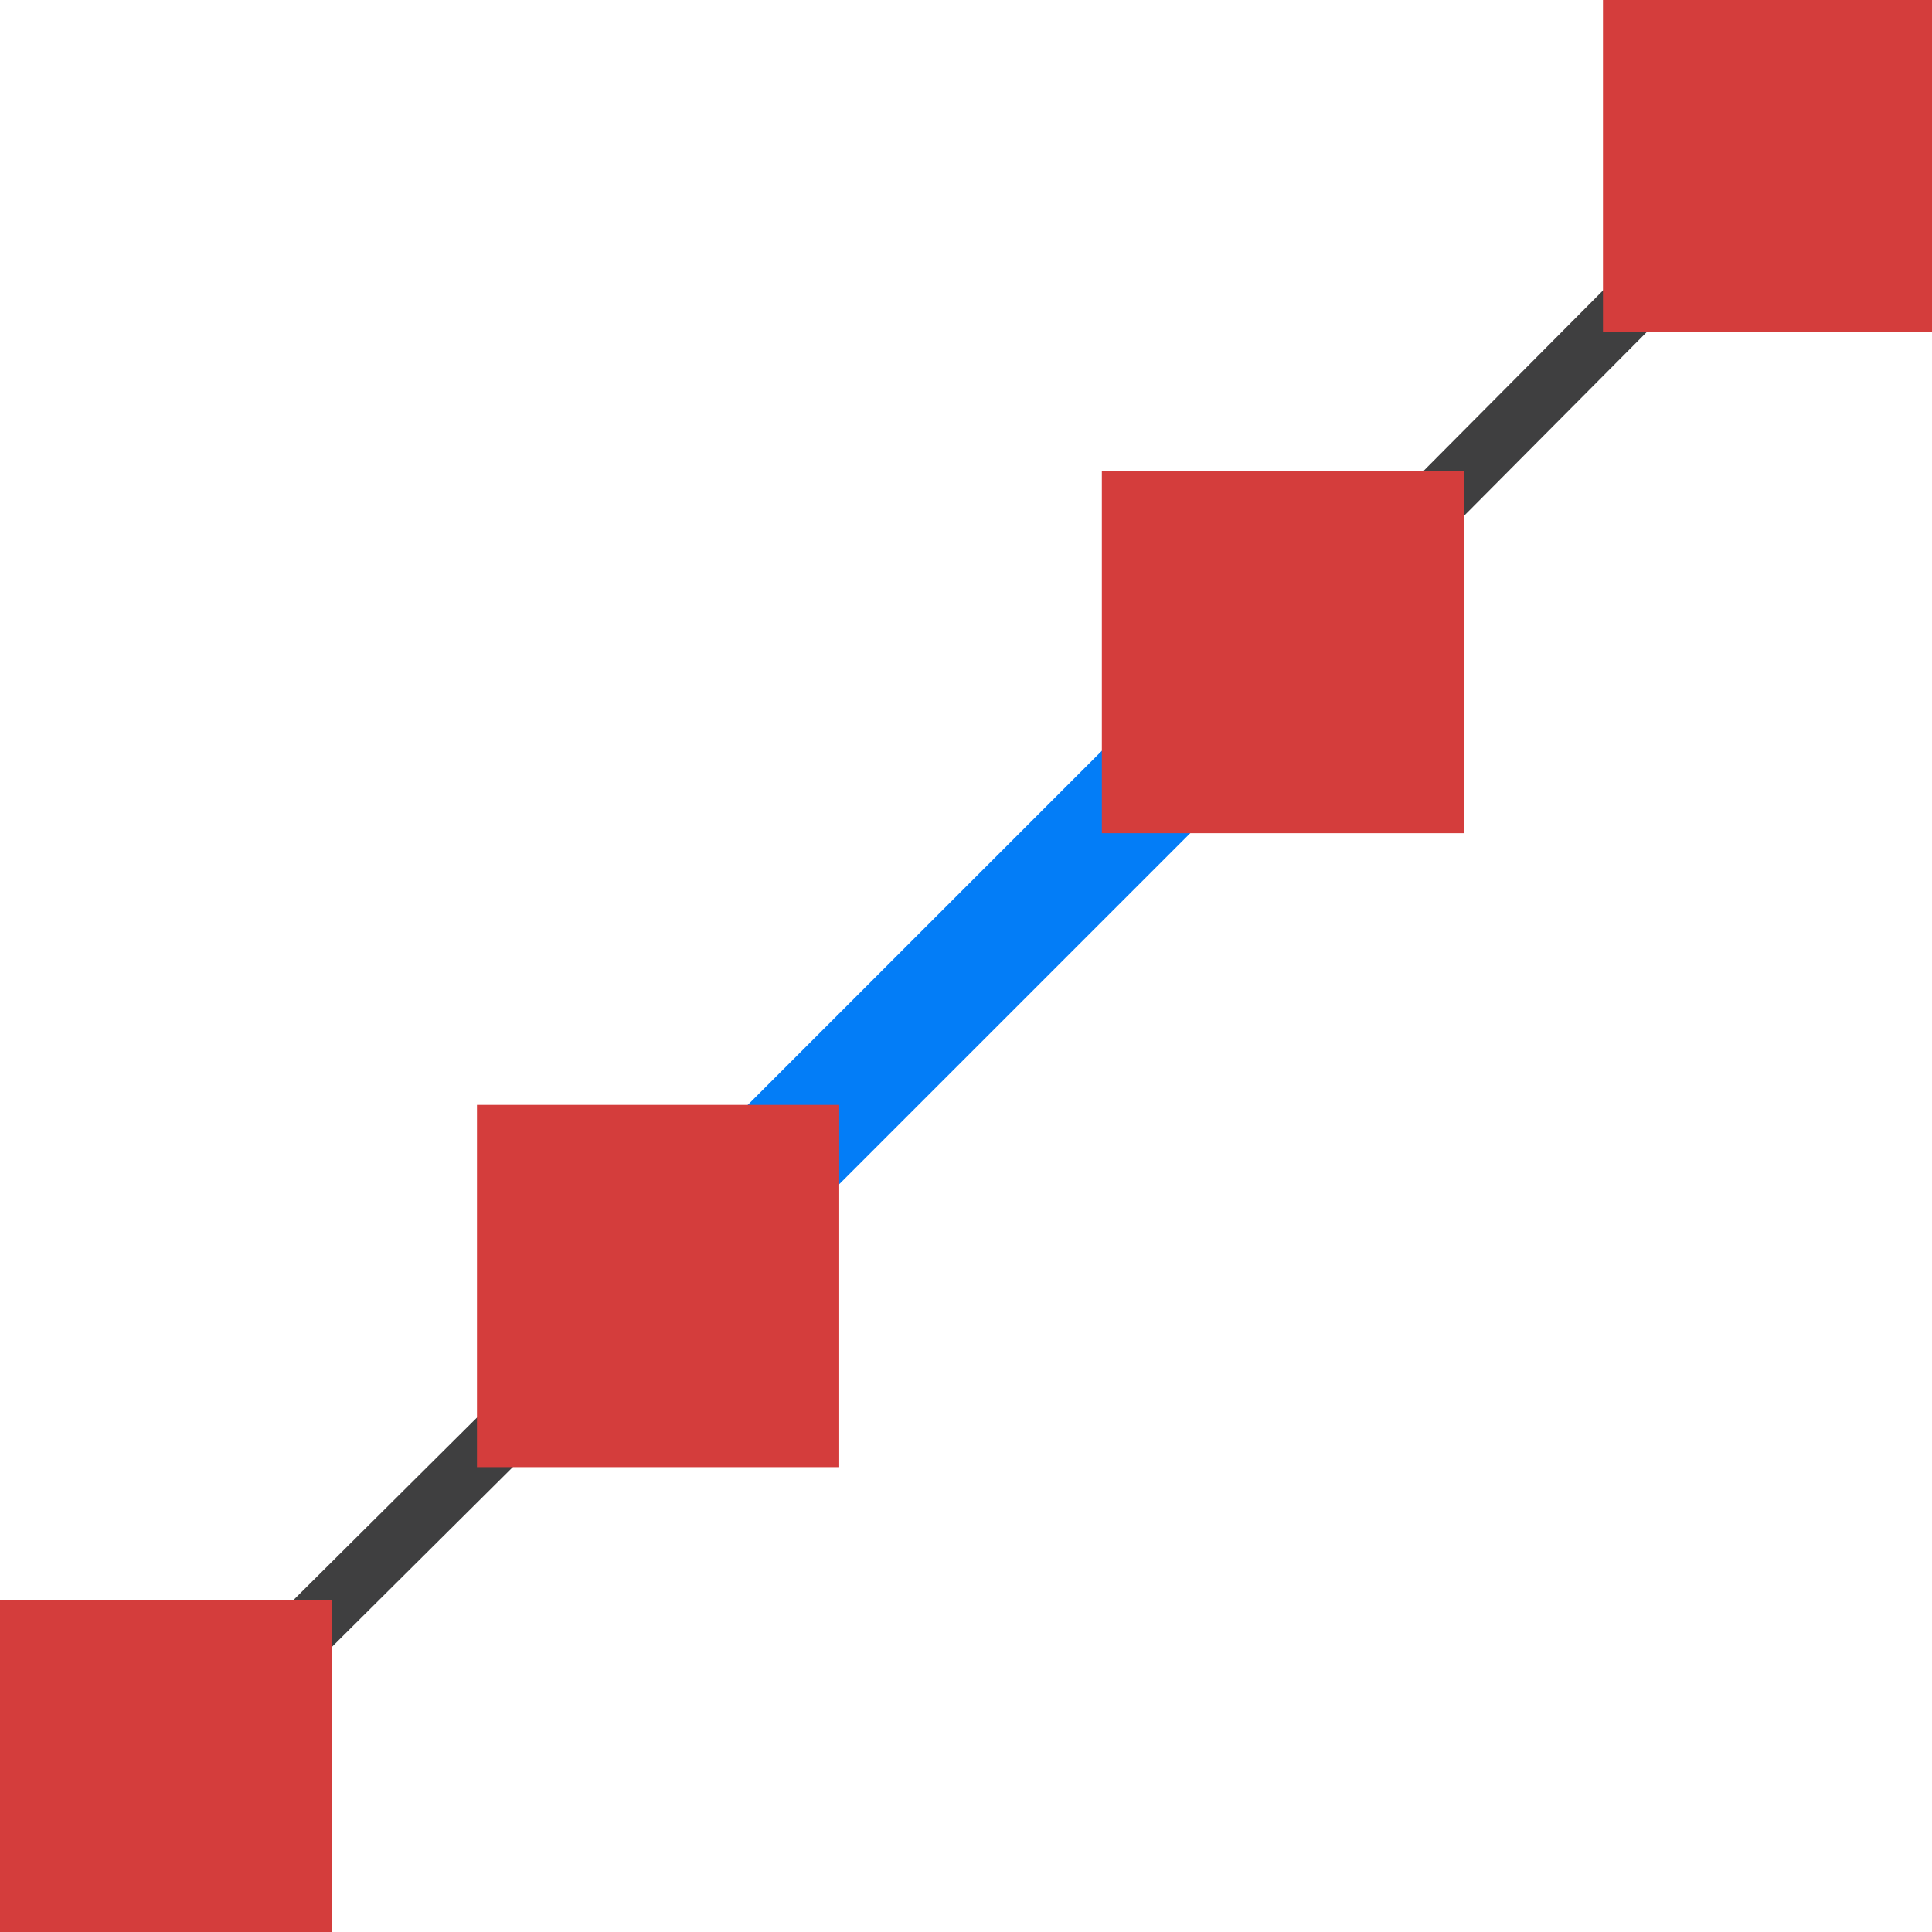
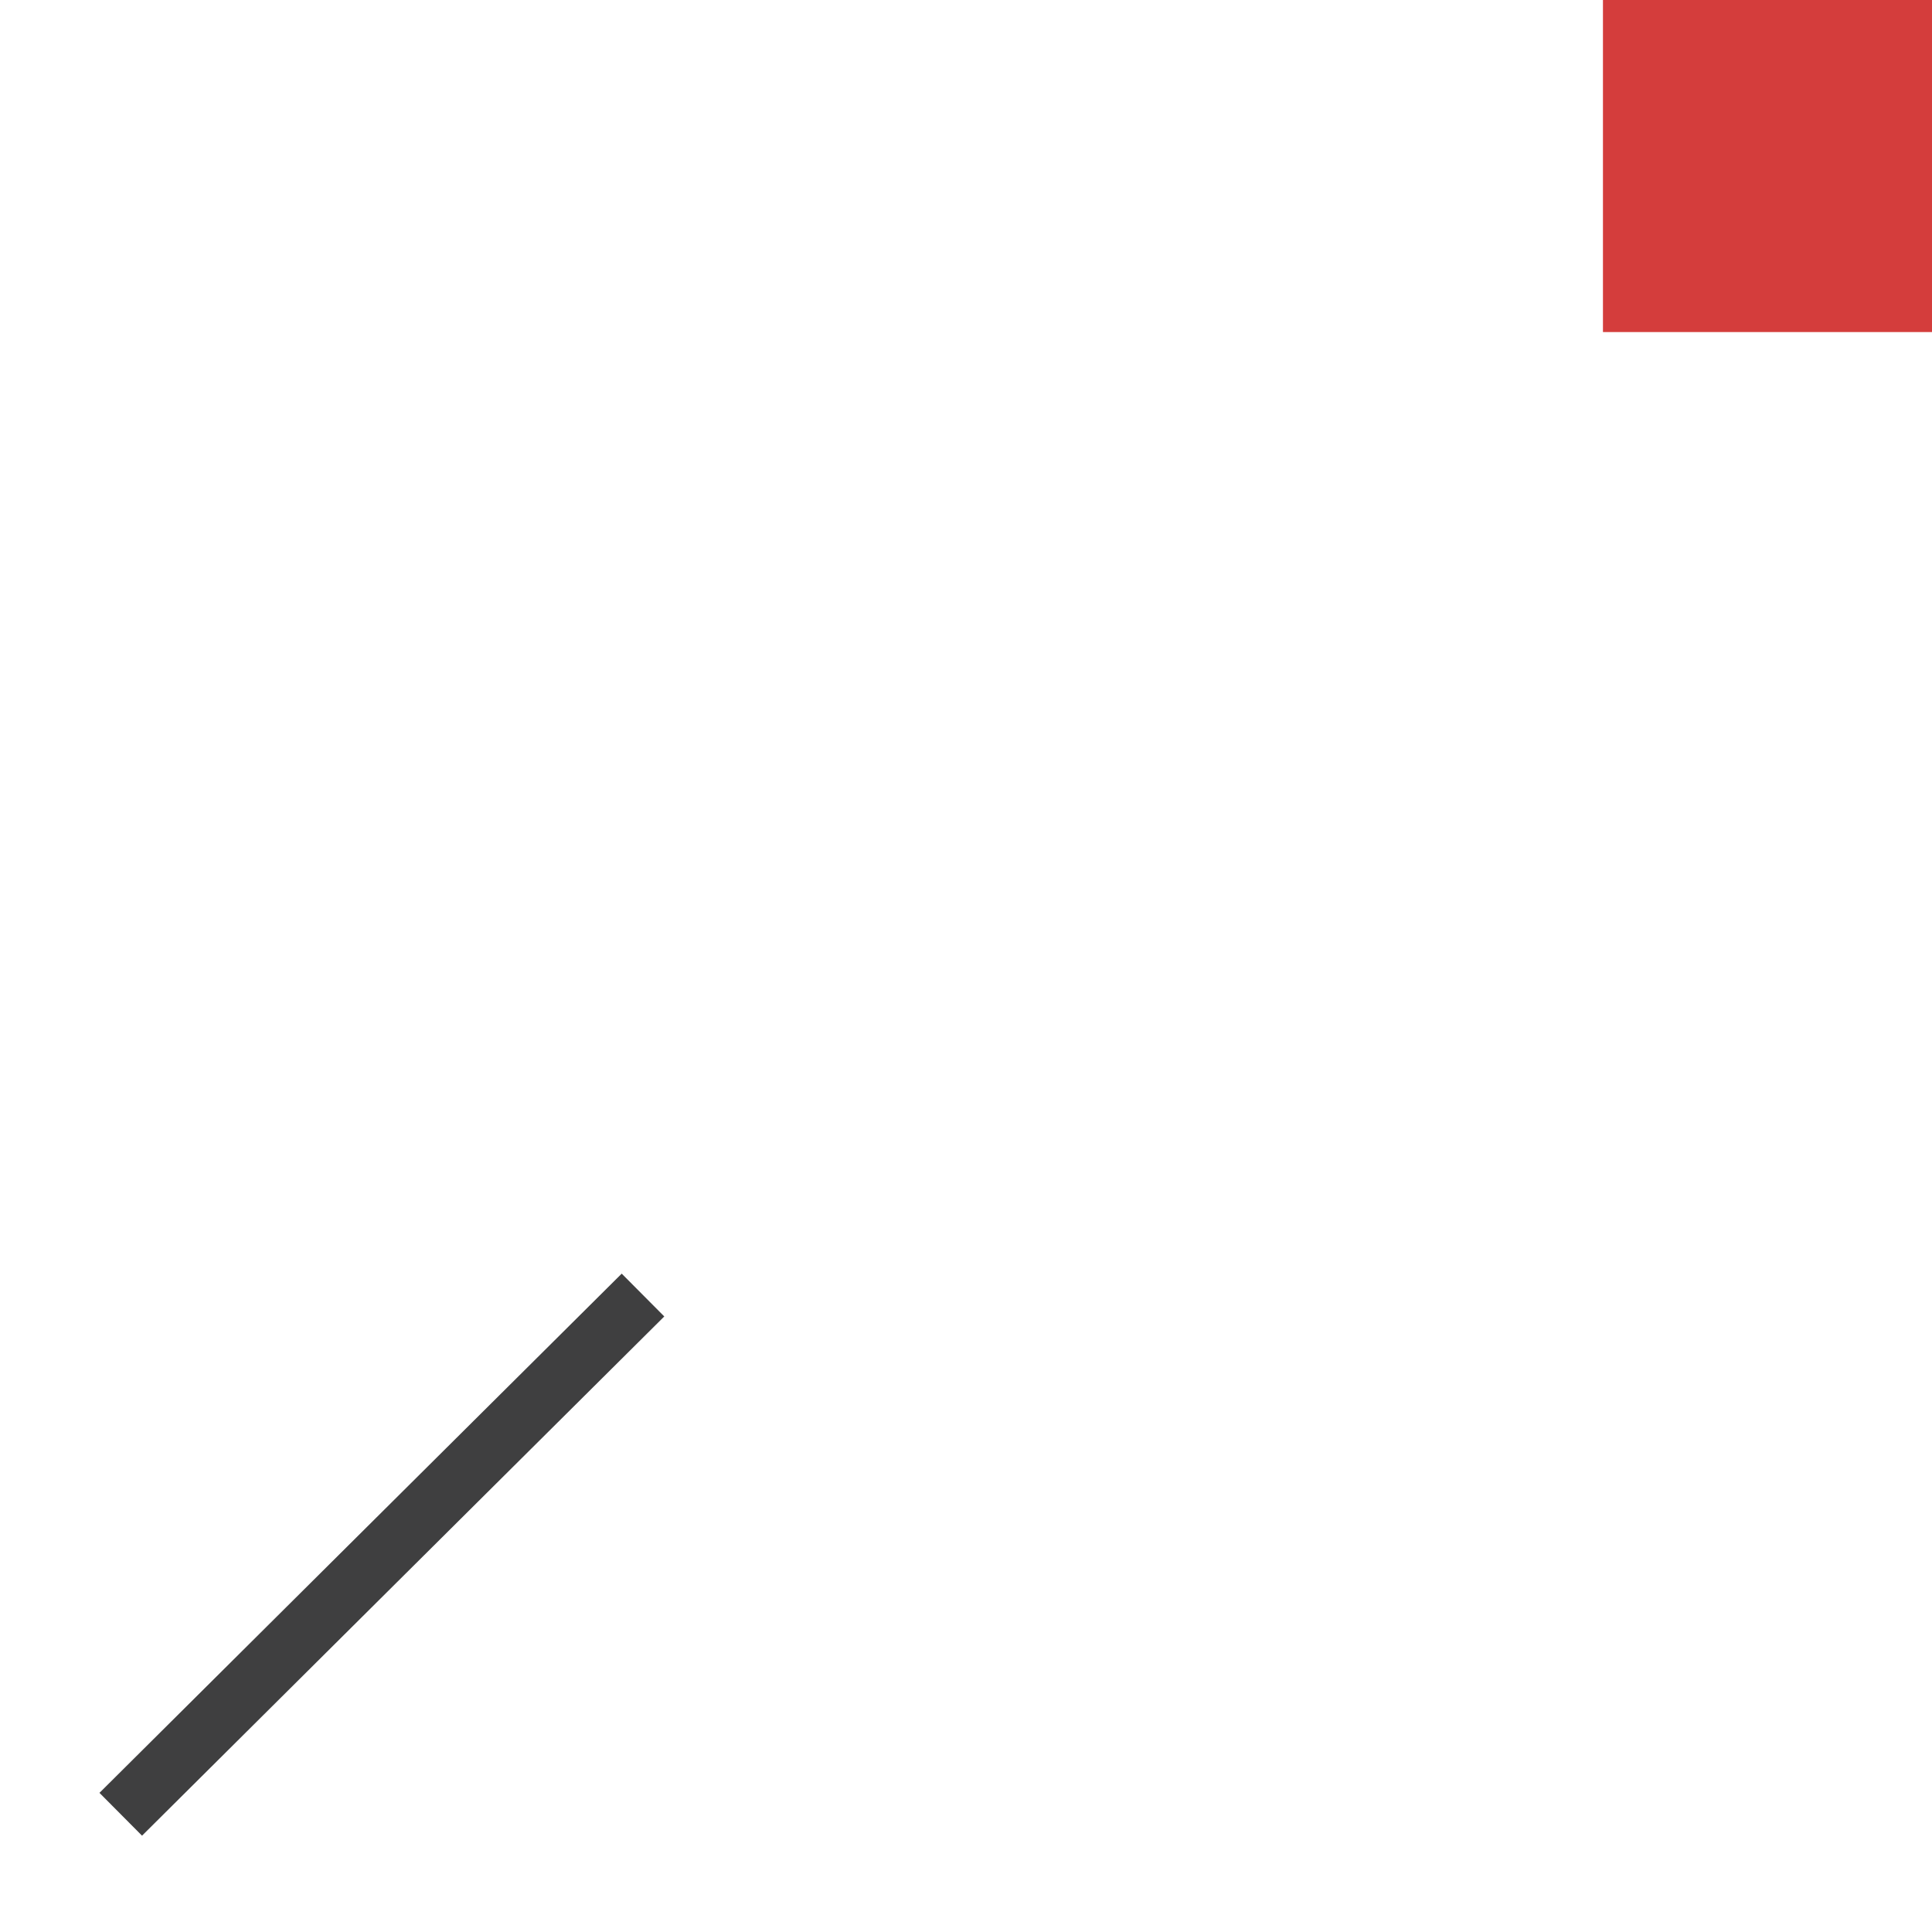
<svg xmlns="http://www.w3.org/2000/svg" version="1.1" id="Layer_1" x="0px" y="0px" viewBox="0 0 64 64" style="enable-background:new 0 0 64 64;" xml:space="preserve">
  <style type="text/css">
	.st0{fill:none;stroke:#3F3F40;stroke-width:2;stroke-miterlimit:10;}
	.st1{fill:none;stroke:#037DF7;stroke-width:4;stroke-miterlimit:10;}
	.st2{fill:#D43D3C;}
</style>
  <g>
-     <line class="st0" x1="42.8" y1="21.4" x2="60.1" y2="4" />
-     <line class="st1" x1="21.3" y1="42.9" x2="42.8" y2="21.4" />
    <line class="st0" x1="4" y1="60.1" x2="21.3" y2="42.9" />
-     <rect y="53" class="st2" width="11" height="11" />
-     <rect x="15.8" y="36.6" class="st2" width="12" height="12" />
-     <rect x="36.5" y="15.6" class="st2" width="12" height="12" />
    <rect x="53.1" class="st2" width="10.9" height="11" />
  </g>
  <g>
</g>
  <g>
</g>
  <g>
</g>
  <g>
</g>
  <g>
</g>
  <g>
</g>
</svg>